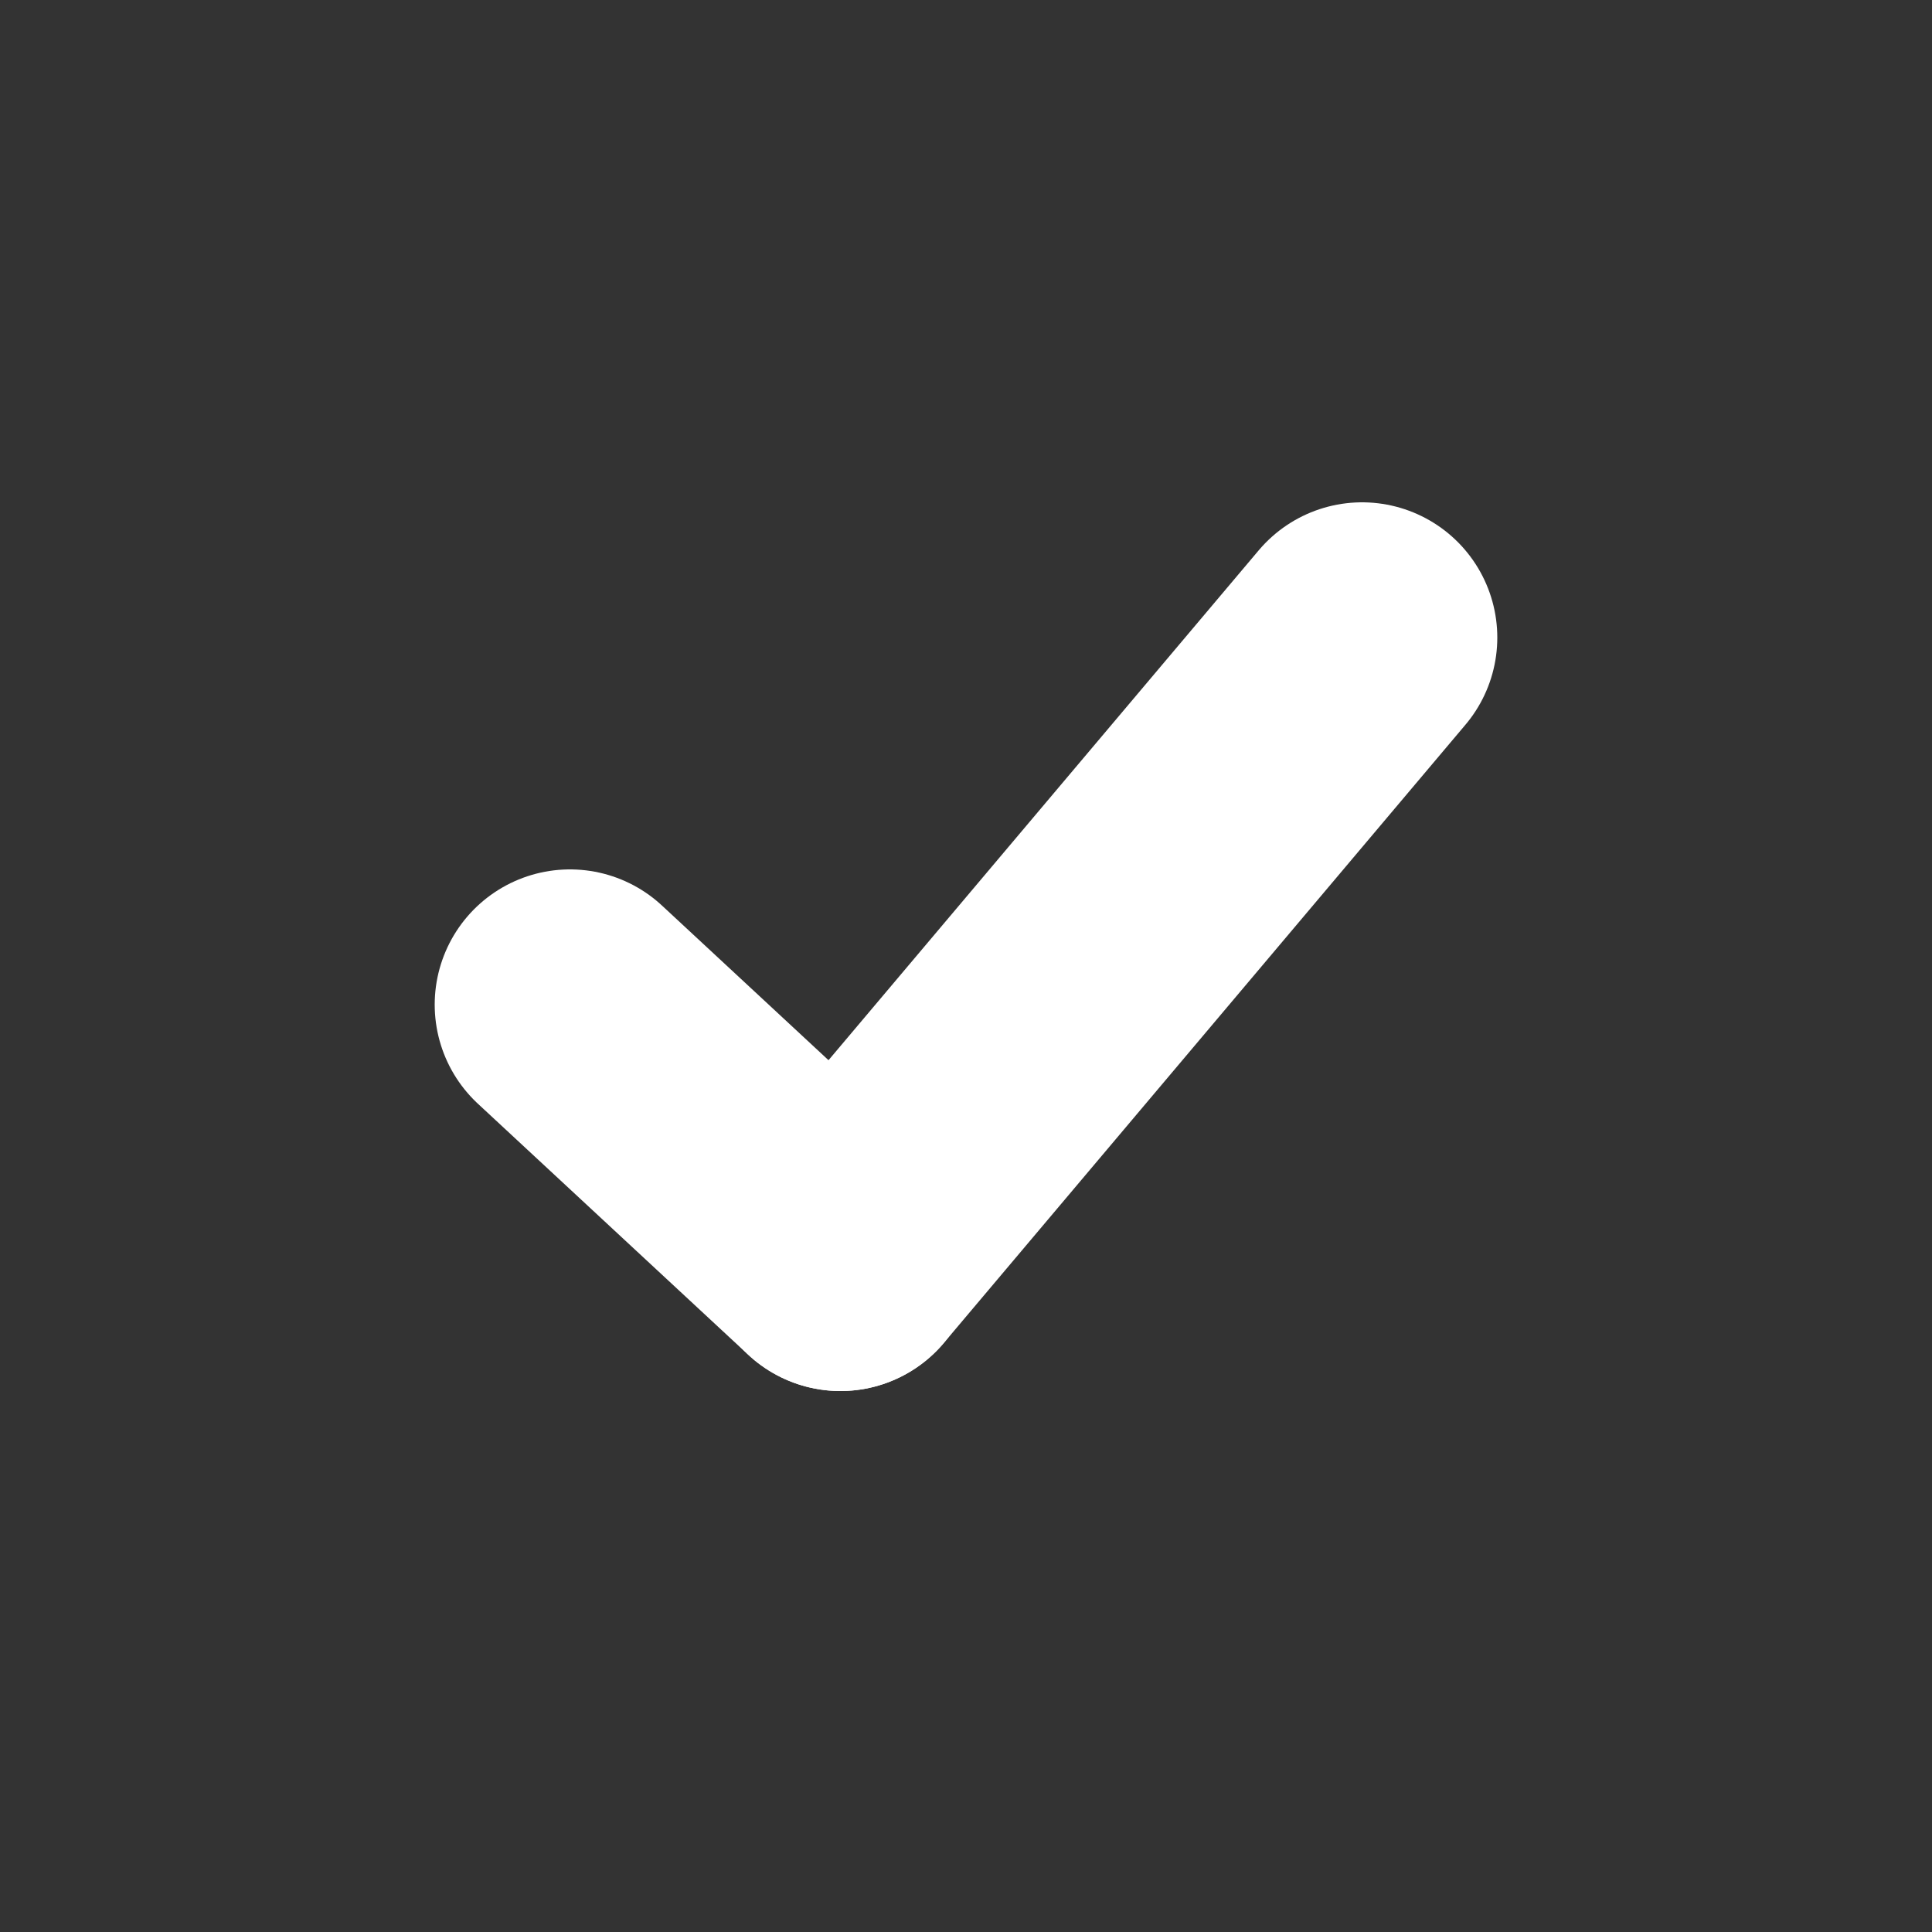
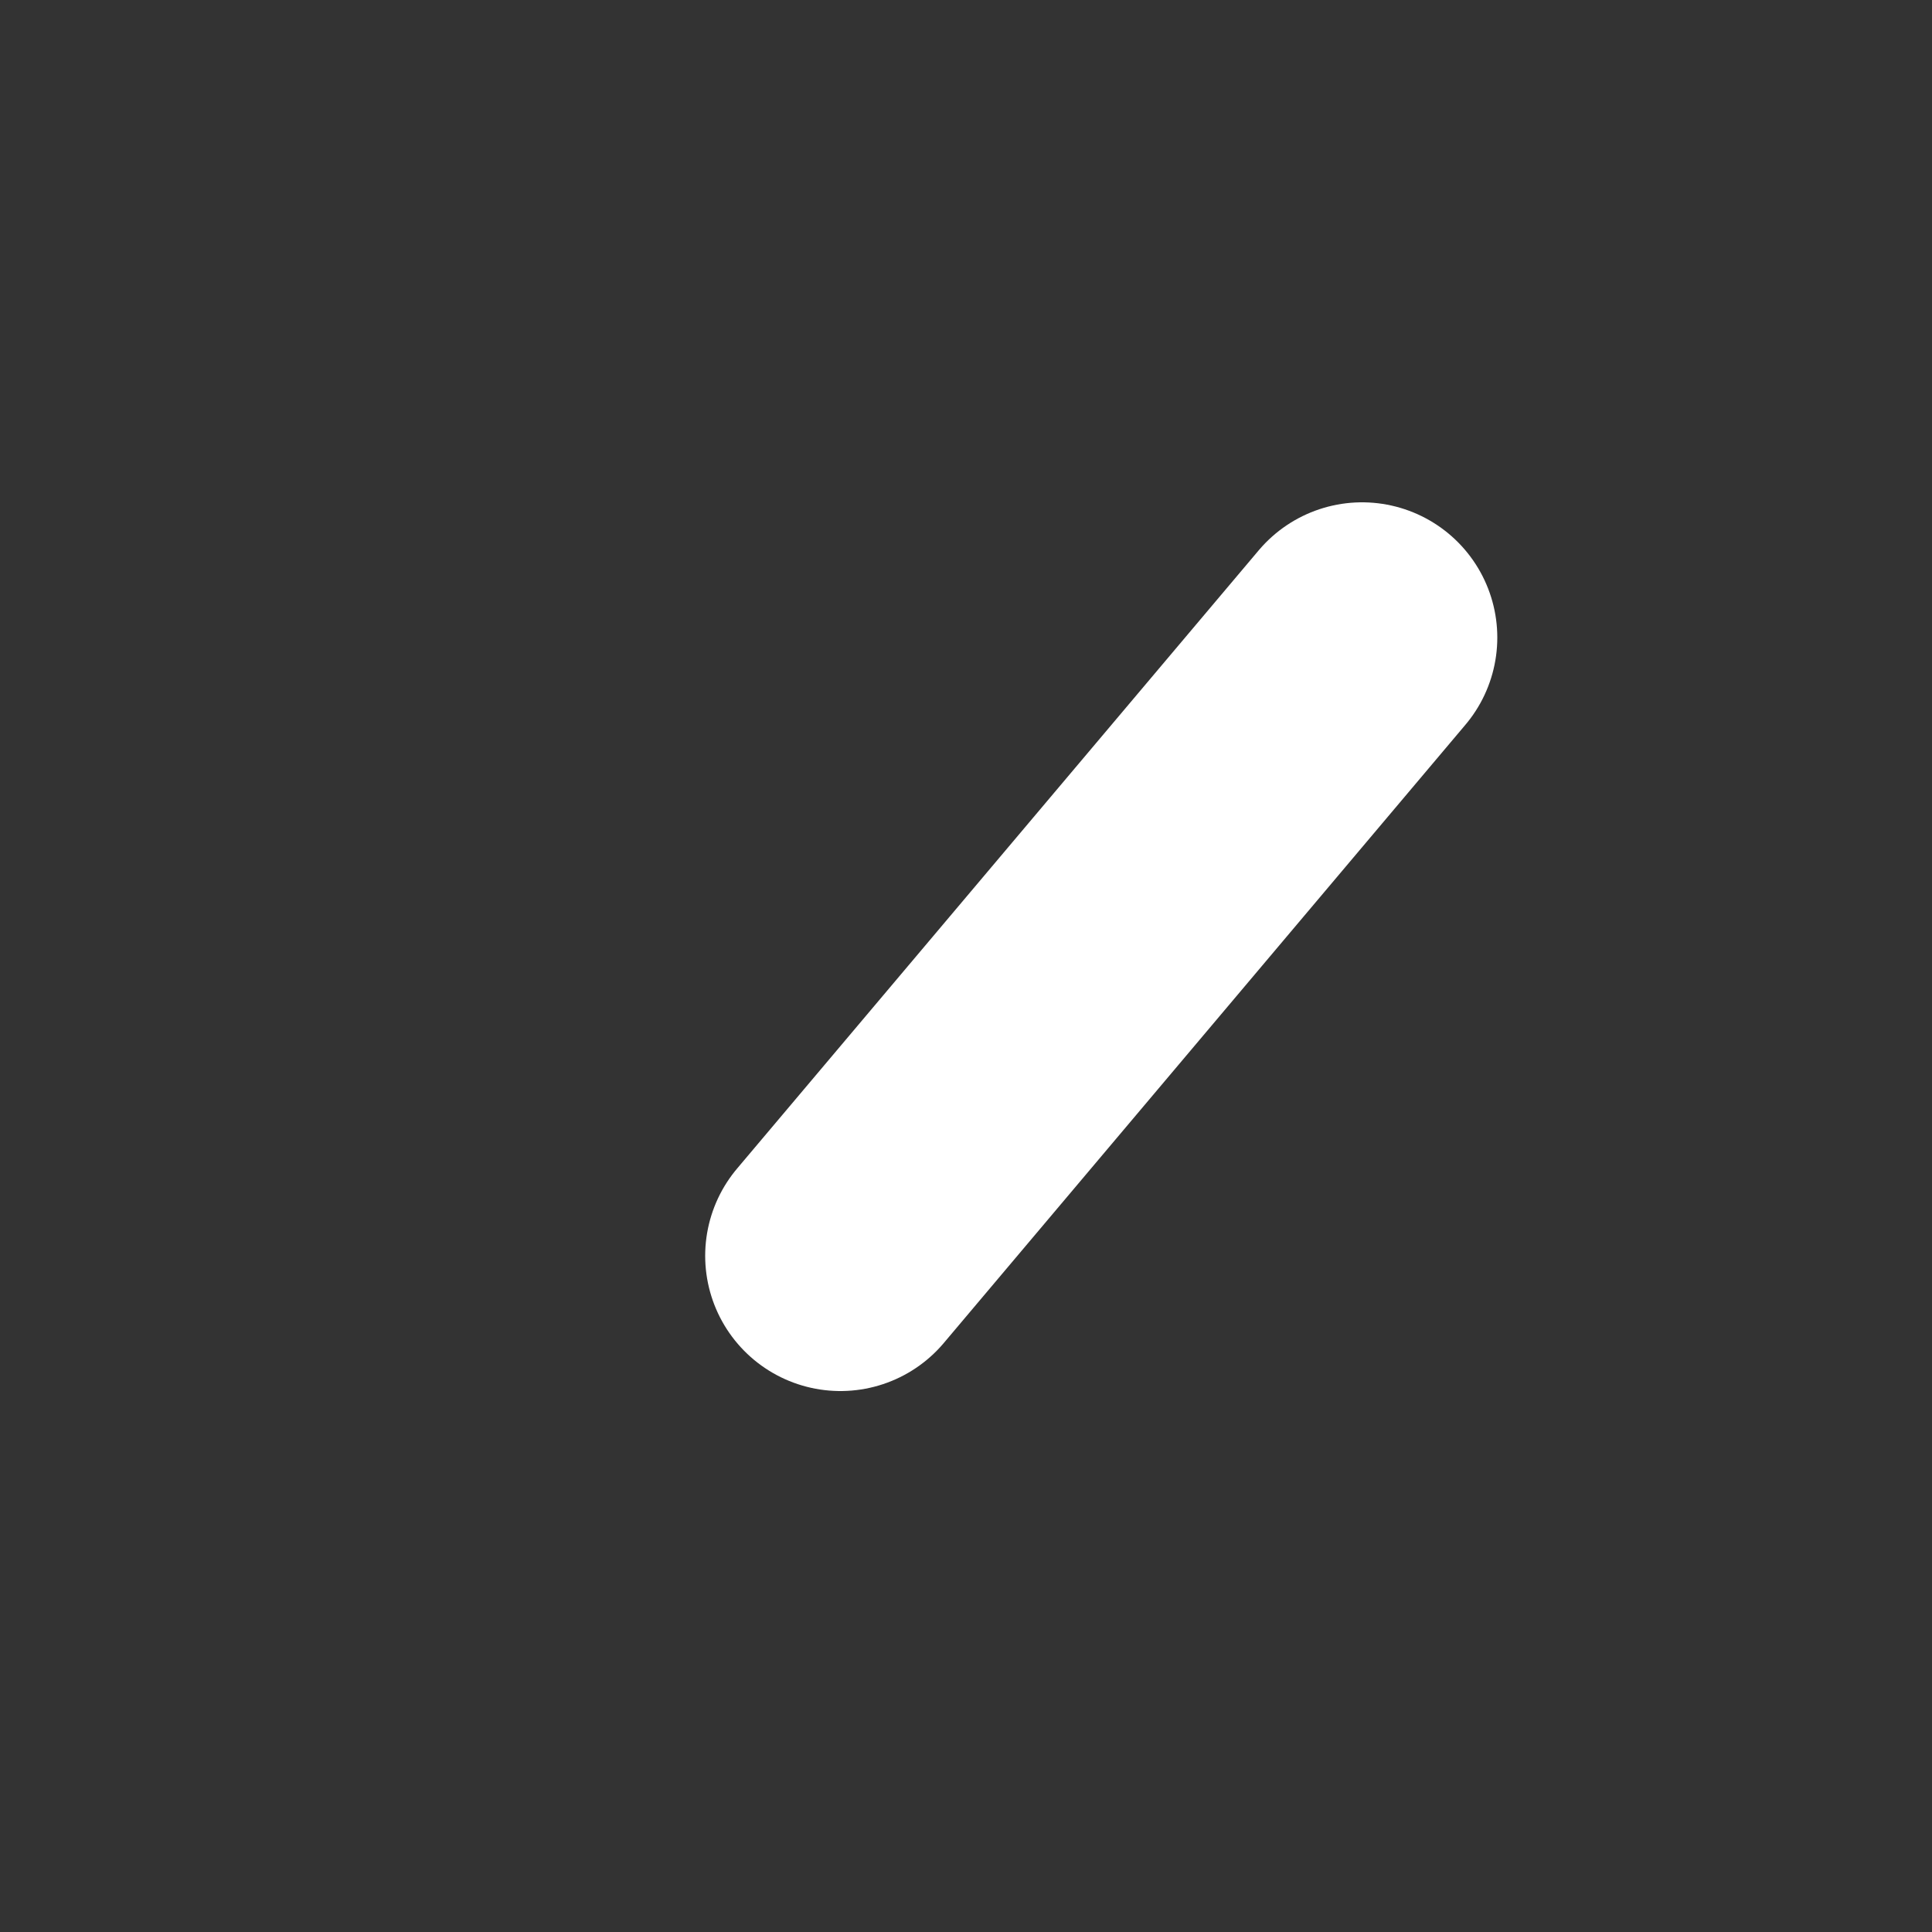
<svg xmlns="http://www.w3.org/2000/svg" viewBox="0 0 1000 1000">
  <rect x="0" y="0" width="1000" height="1000" fill="#333333" stroke="none" />
-   <line x1="295" y1="520" x2="435" y2="650" style="    fill: none;    stroke: #fff;    stroke-width: 140;    stroke-linecap: round;  " />
  <line x1="435" y1="650" x2="705" y2="330" style="    fill: none;    stroke: #fff;    stroke-width: 140;    stroke-linecap: round;  " />
</svg>